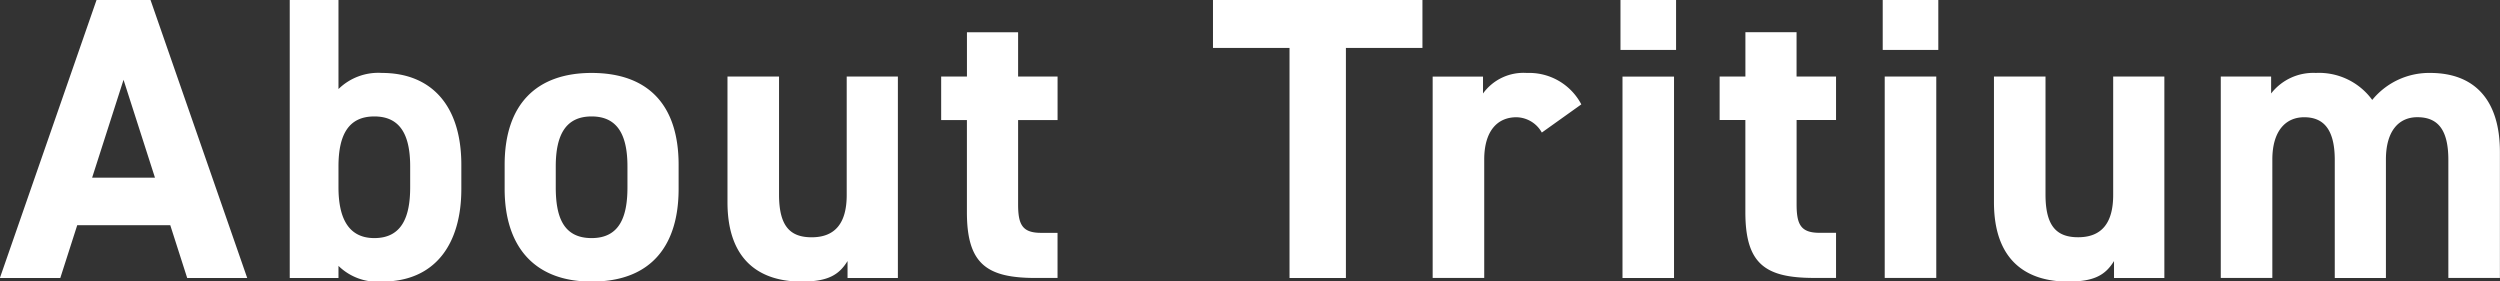
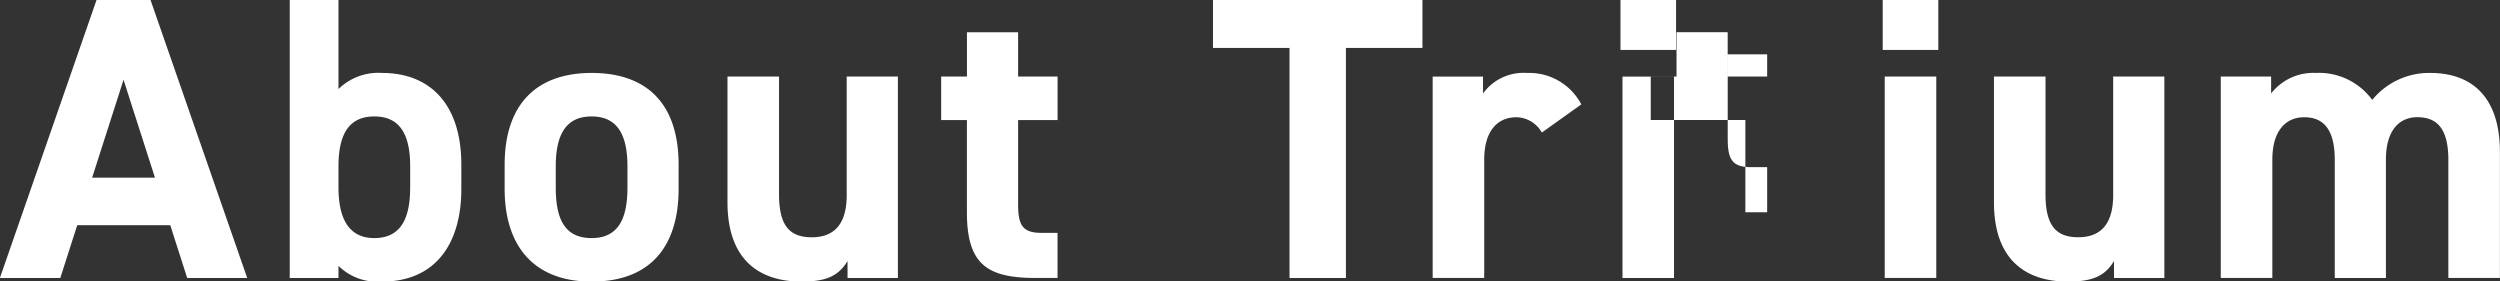
<svg xmlns="http://www.w3.org/2000/svg" width="273.126" height="30.75">
  <rect width="100%" height="100%" fill="#333333" stroke="none" />
-   <path data-name="02_title.svg" d="M6.588 30.368l1.849-5.765h10.165l1.848 5.765h6.557L16.446.003h-5.9L-.012 30.368h6.6zm6.909-21.651L16.93 19.41h-6.865zM36.979.003h-5.325v30.365h5.325v-1.32a6.1 6.1 0 0 0 4.753 1.716c5.809 0 8.669-4.093 8.669-10.122v-2.64c0-6.6-3.388-10.033-8.669-10.033a6.207 6.207 0 0 0-4.753 1.76V.003zm3.917 26.008c-2.949 0-3.917-2.376-3.917-5.545v-2.288c0-3.52 1.144-5.457 3.917-5.457s3.916 1.937 3.916 5.457v2.288c.001 3.169-.879 5.545-3.915 5.545zm33.243-8.009c0-6.6-3.389-10.033-9.506-10.033-6.028 0-9.5 3.432-9.5 10.033v2.64c0 6.161 3.125 10.122 9.5 10.122 6.645 0 9.506-4.093 9.506-10.122v-2.64zm-9.506 8.009c-3.124 0-3.916-2.376-3.916-5.545v-2.288c0-3.52 1.144-5.457 3.916-5.457s3.917 1.937 3.917 5.457v2.288c.001 3.169-.835 5.545-3.916 5.545zM98.092 8.365h-5.589v12.938c0 3.036-1.232 4.62-3.828 4.62-2.333 0-3.565-1.188-3.565-4.664V8.365h-5.632v13.73c0 6.469 3.653 8.669 8.1 8.669 2.9 0 4.092-.748 5.016-2.244v1.848h5.5v-22zm4.727 4.752h2.816v10.078c0 5.677 2.2 7.173 7.525 7.173h2.376v-4.929h-1.8c-2.068 0-2.508-.924-2.508-3.124v-9.2h4.312V8.363h-4.312V3.522h-5.589v4.841h-2.816v4.752zm29.7-13.114V5.24h8.362v25.128h6.16V5.24h8.362V.003h-22.884zm40.241 11.4a6.436 6.436 0 0 0-5.941-3.432 5.453 5.453 0 0 0-4.8 2.244V8.367h-5.5v22h5.633V17.43c0-3.08 1.408-4.621 3.521-4.621a3.246 3.246 0 0 1 2.772 1.673zm4.5 18.967h5.628v-22h-5.63v22zm-.222-24.914h6.073V-.001h-6.073v5.457zm10.828 7.657h2.816v10.078c0 5.677 2.2 7.173 7.525 7.173h2.381v-4.929h-1.8c-2.069 0-2.509-.924-2.509-3.124v-9.2h4.309V8.359h-4.313V3.518h-5.589v4.841h-2.816v4.752zm18.04 17.251h5.633v-22h-5.633v22zm-.218-24.908h6.073V-.001h-6.073v5.457zm30.767 2.905h-5.589v12.938c0 3.036-1.232 4.62-3.828 4.62-2.332 0-3.565-1.188-3.565-4.664V8.365h-5.632v13.73c0 6.469 3.652 8.669 8.1 8.669 2.9 0 4.092-.748 5.016-2.244v1.848h5.5v-22zm24.208 9.065c0-3.124 1.409-4.621 3.433-4.621 2.244 0 3.388 1.365 3.388 4.665v12.894h5.633v-13.77c0-5.721-2.816-8.625-7.613-8.625a8.019 8.019 0 0 0-6.337 2.948 7.191 7.191 0 0 0-6.161-2.948 5.83 5.83 0 0 0-4.885 2.244V8.365h-5.5v22h5.633V17.43c0-3.124 1.452-4.621 3.476-4.621 1.98 0 3.344 1.144 3.344 4.665v12.894h5.589V17.43z" fill="#fff" fill-rule="evenodd" />
+   <path data-name="02_title.svg" d="M6.588 30.368l1.849-5.765h10.165l1.848 5.765h6.557L16.446.003h-5.9L-.012 30.368h6.6zm6.909-21.651L16.93 19.41h-6.865zM36.979.003h-5.325v30.365h5.325v-1.32a6.1 6.1 0 0 0 4.753 1.716c5.809 0 8.669-4.093 8.669-10.122v-2.64c0-6.6-3.388-10.033-8.669-10.033a6.207 6.207 0 0 0-4.753 1.76V.003zm3.917 26.008c-2.949 0-3.917-2.376-3.917-5.545v-2.288c0-3.52 1.144-5.457 3.917-5.457s3.916 1.937 3.916 5.457v2.288c.001 3.169-.879 5.545-3.915 5.545zm33.243-8.009c0-6.6-3.389-10.033-9.506-10.033-6.028 0-9.5 3.432-9.5 10.033v2.64c0 6.161 3.125 10.122 9.5 10.122 6.645 0 9.506-4.093 9.506-10.122v-2.64zm-9.506 8.009c-3.124 0-3.916-2.376-3.916-5.545v-2.288c0-3.52 1.144-5.457 3.916-5.457s3.917 1.937 3.917 5.457v2.288c.001 3.169-.835 5.545-3.916 5.545zM98.092 8.365h-5.589v12.938c0 3.036-1.232 4.62-3.828 4.62-2.333 0-3.565-1.188-3.565-4.664V8.365h-5.632v13.73c0 6.469 3.653 8.669 8.1 8.669 2.9 0 4.092-.748 5.016-2.244v1.848h5.5v-22zm4.727 4.752h2.816v10.078c0 5.677 2.2 7.173 7.525 7.173h2.376v-4.929h-1.8c-2.068 0-2.508-.924-2.508-3.124v-9.2h4.312V8.363h-4.312V3.522h-5.589v4.841h-2.816v4.752zm29.7-13.114V5.24h8.362v25.128h6.16V5.24h8.362V.003h-22.884zm40.241 11.4a6.436 6.436 0 0 0-5.941-3.432 5.453 5.453 0 0 0-4.8 2.244V8.367h-5.5v22h5.633V17.43c0-3.08 1.408-4.621 3.521-4.621a3.246 3.246 0 0 1 2.772 1.673zm4.5 18.967h5.628v-22h-5.63v22zm-.222-24.914h6.073V-.001h-6.073v5.457zm10.828 7.657h2.816v10.078h2.381v-4.929h-1.8c-2.069 0-2.509-.924-2.509-3.124v-9.2h4.309V8.359h-4.313V3.518h-5.589v4.841h-2.816v4.752zm18.04 17.251h5.633v-22h-5.633v22zm-.218-24.908h6.073V-.001h-6.073v5.457zm30.767 2.905h-5.589v12.938c0 3.036-1.232 4.62-3.828 4.62-2.332 0-3.565-1.188-3.565-4.664V8.365h-5.632v13.73c0 6.469 3.652 8.669 8.1 8.669 2.9 0 4.092-.748 5.016-2.244v1.848h5.5v-22zm24.208 9.065c0-3.124 1.409-4.621 3.433-4.621 2.244 0 3.388 1.365 3.388 4.665v12.894h5.633v-13.77c0-5.721-2.816-8.625-7.613-8.625a8.019 8.019 0 0 0-6.337 2.948 7.191 7.191 0 0 0-6.161-2.948 5.83 5.83 0 0 0-4.885 2.244V8.365h-5.5v22h5.633V17.43c0-3.124 1.452-4.621 3.476-4.621 1.98 0 3.344 1.144 3.344 4.665v12.894h5.589V17.43z" fill="#fff" fill-rule="evenodd" />
</svg>